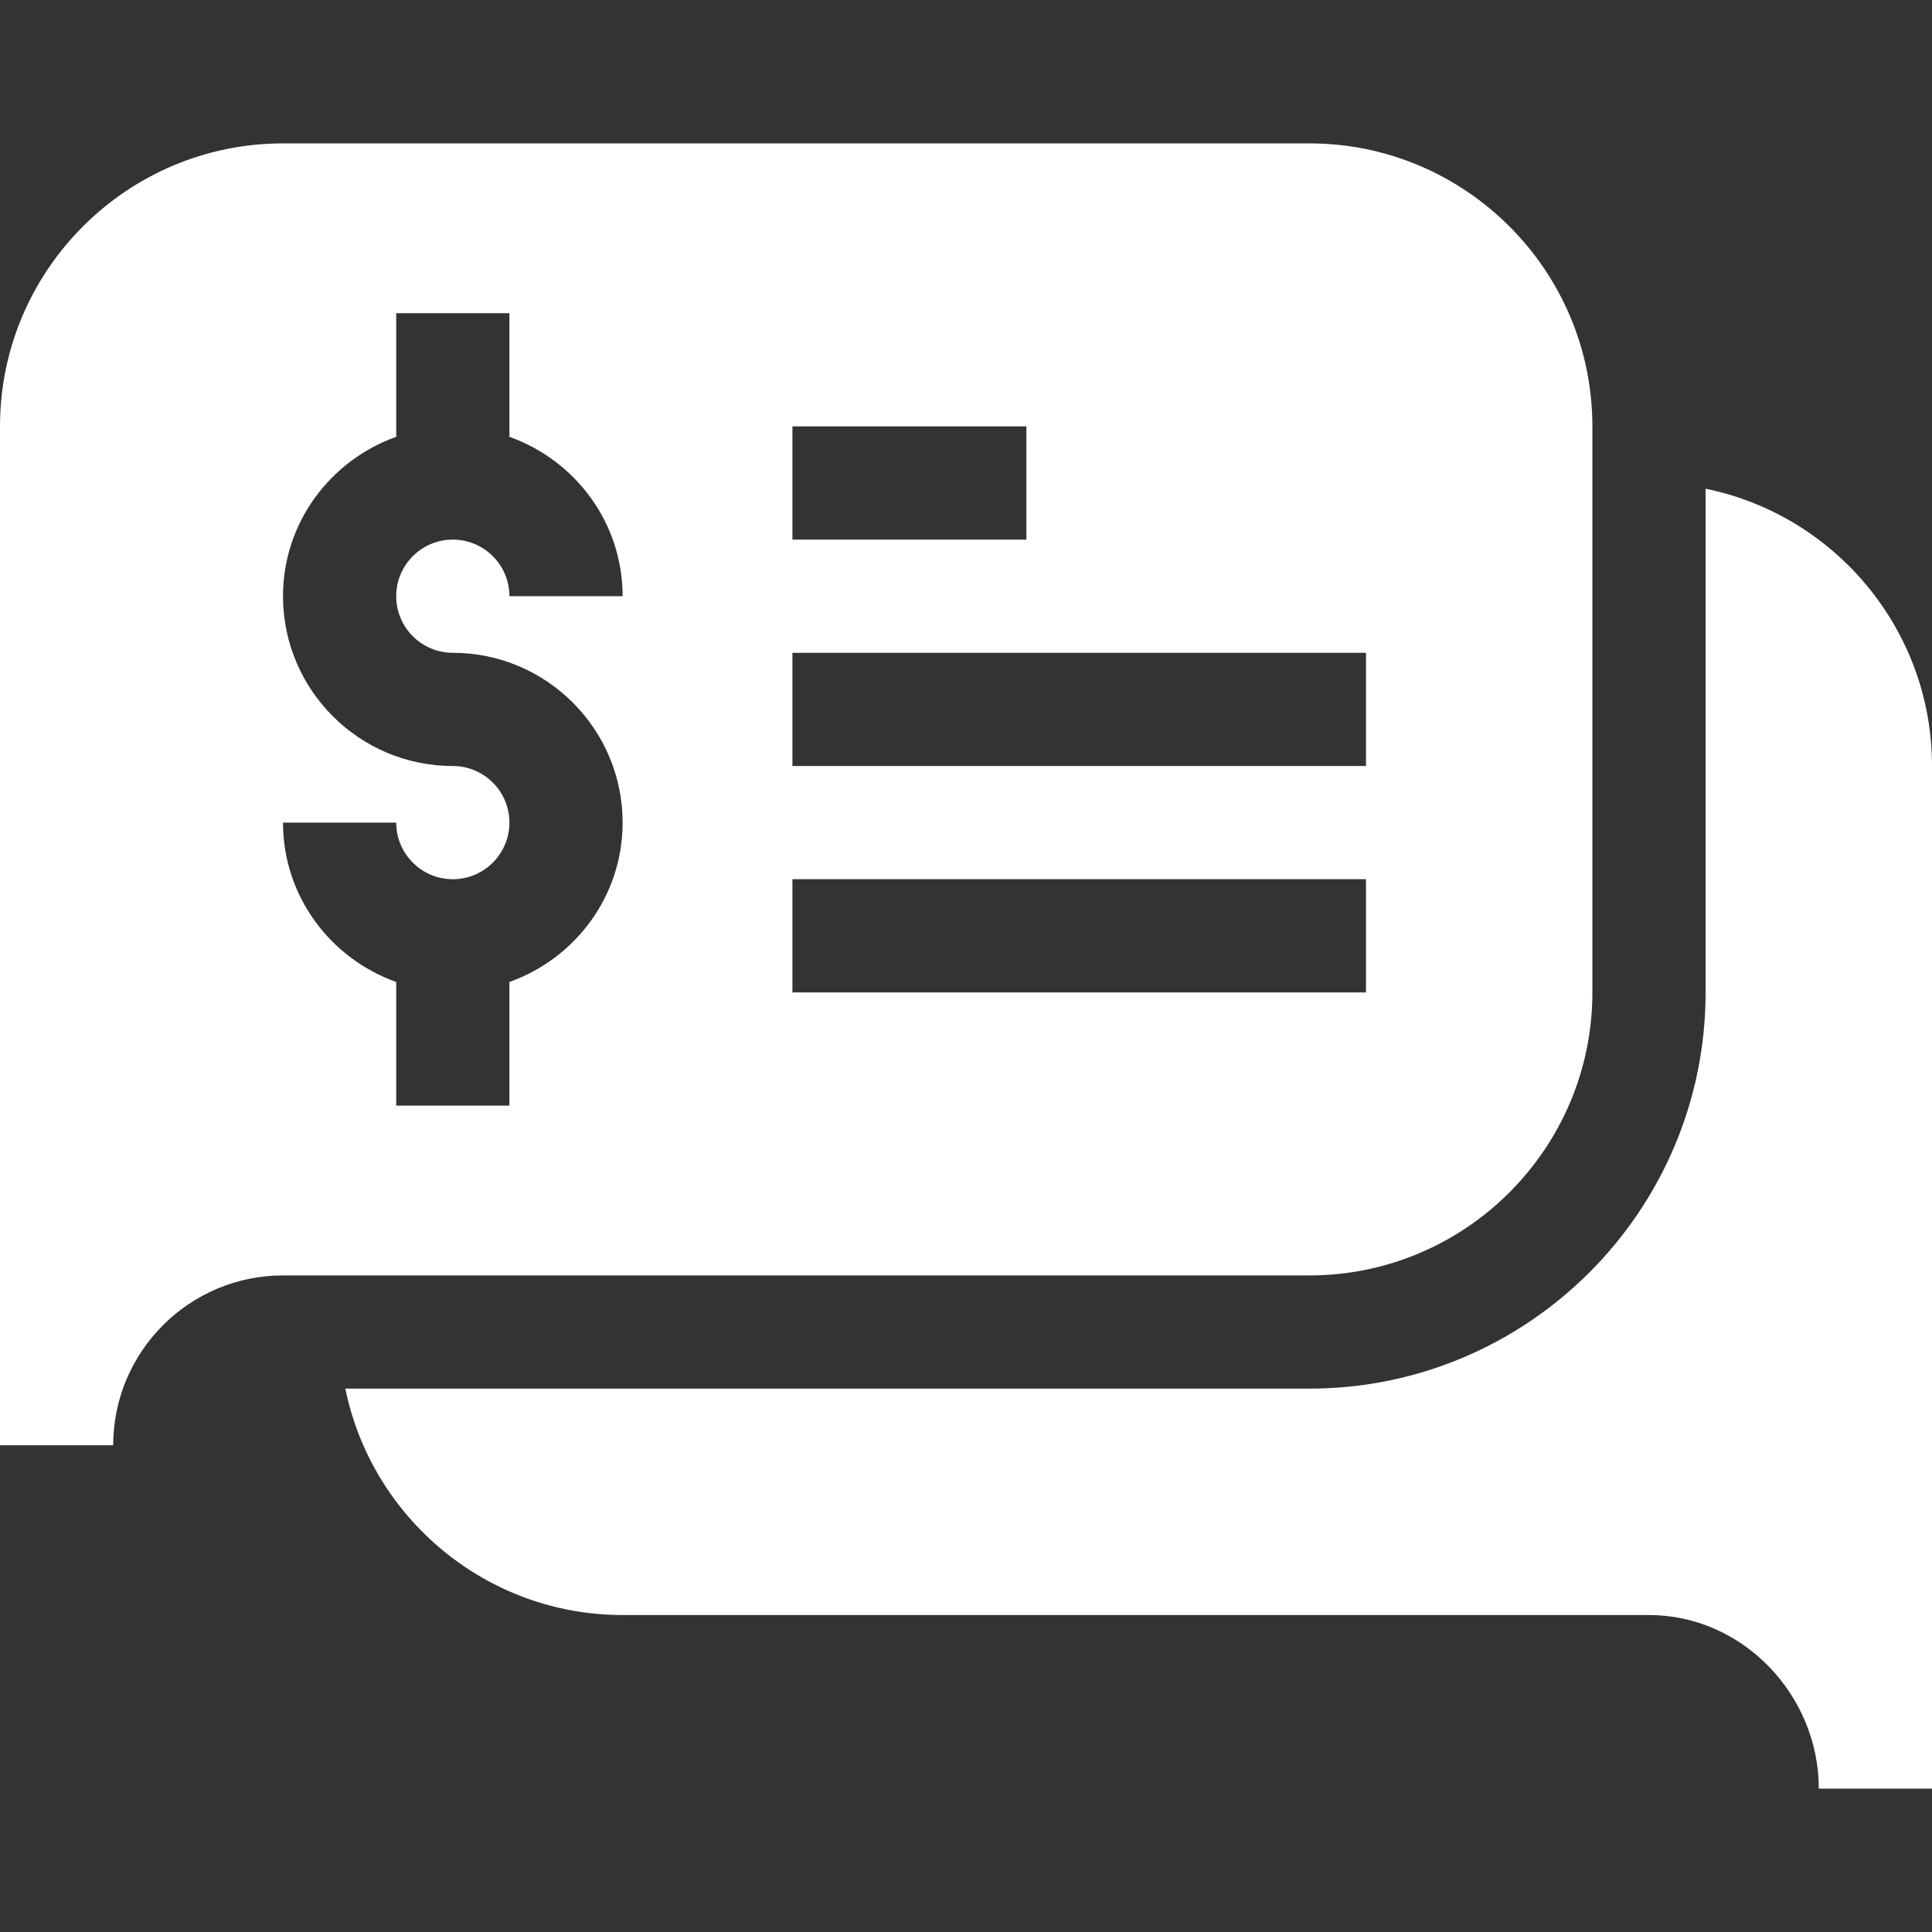
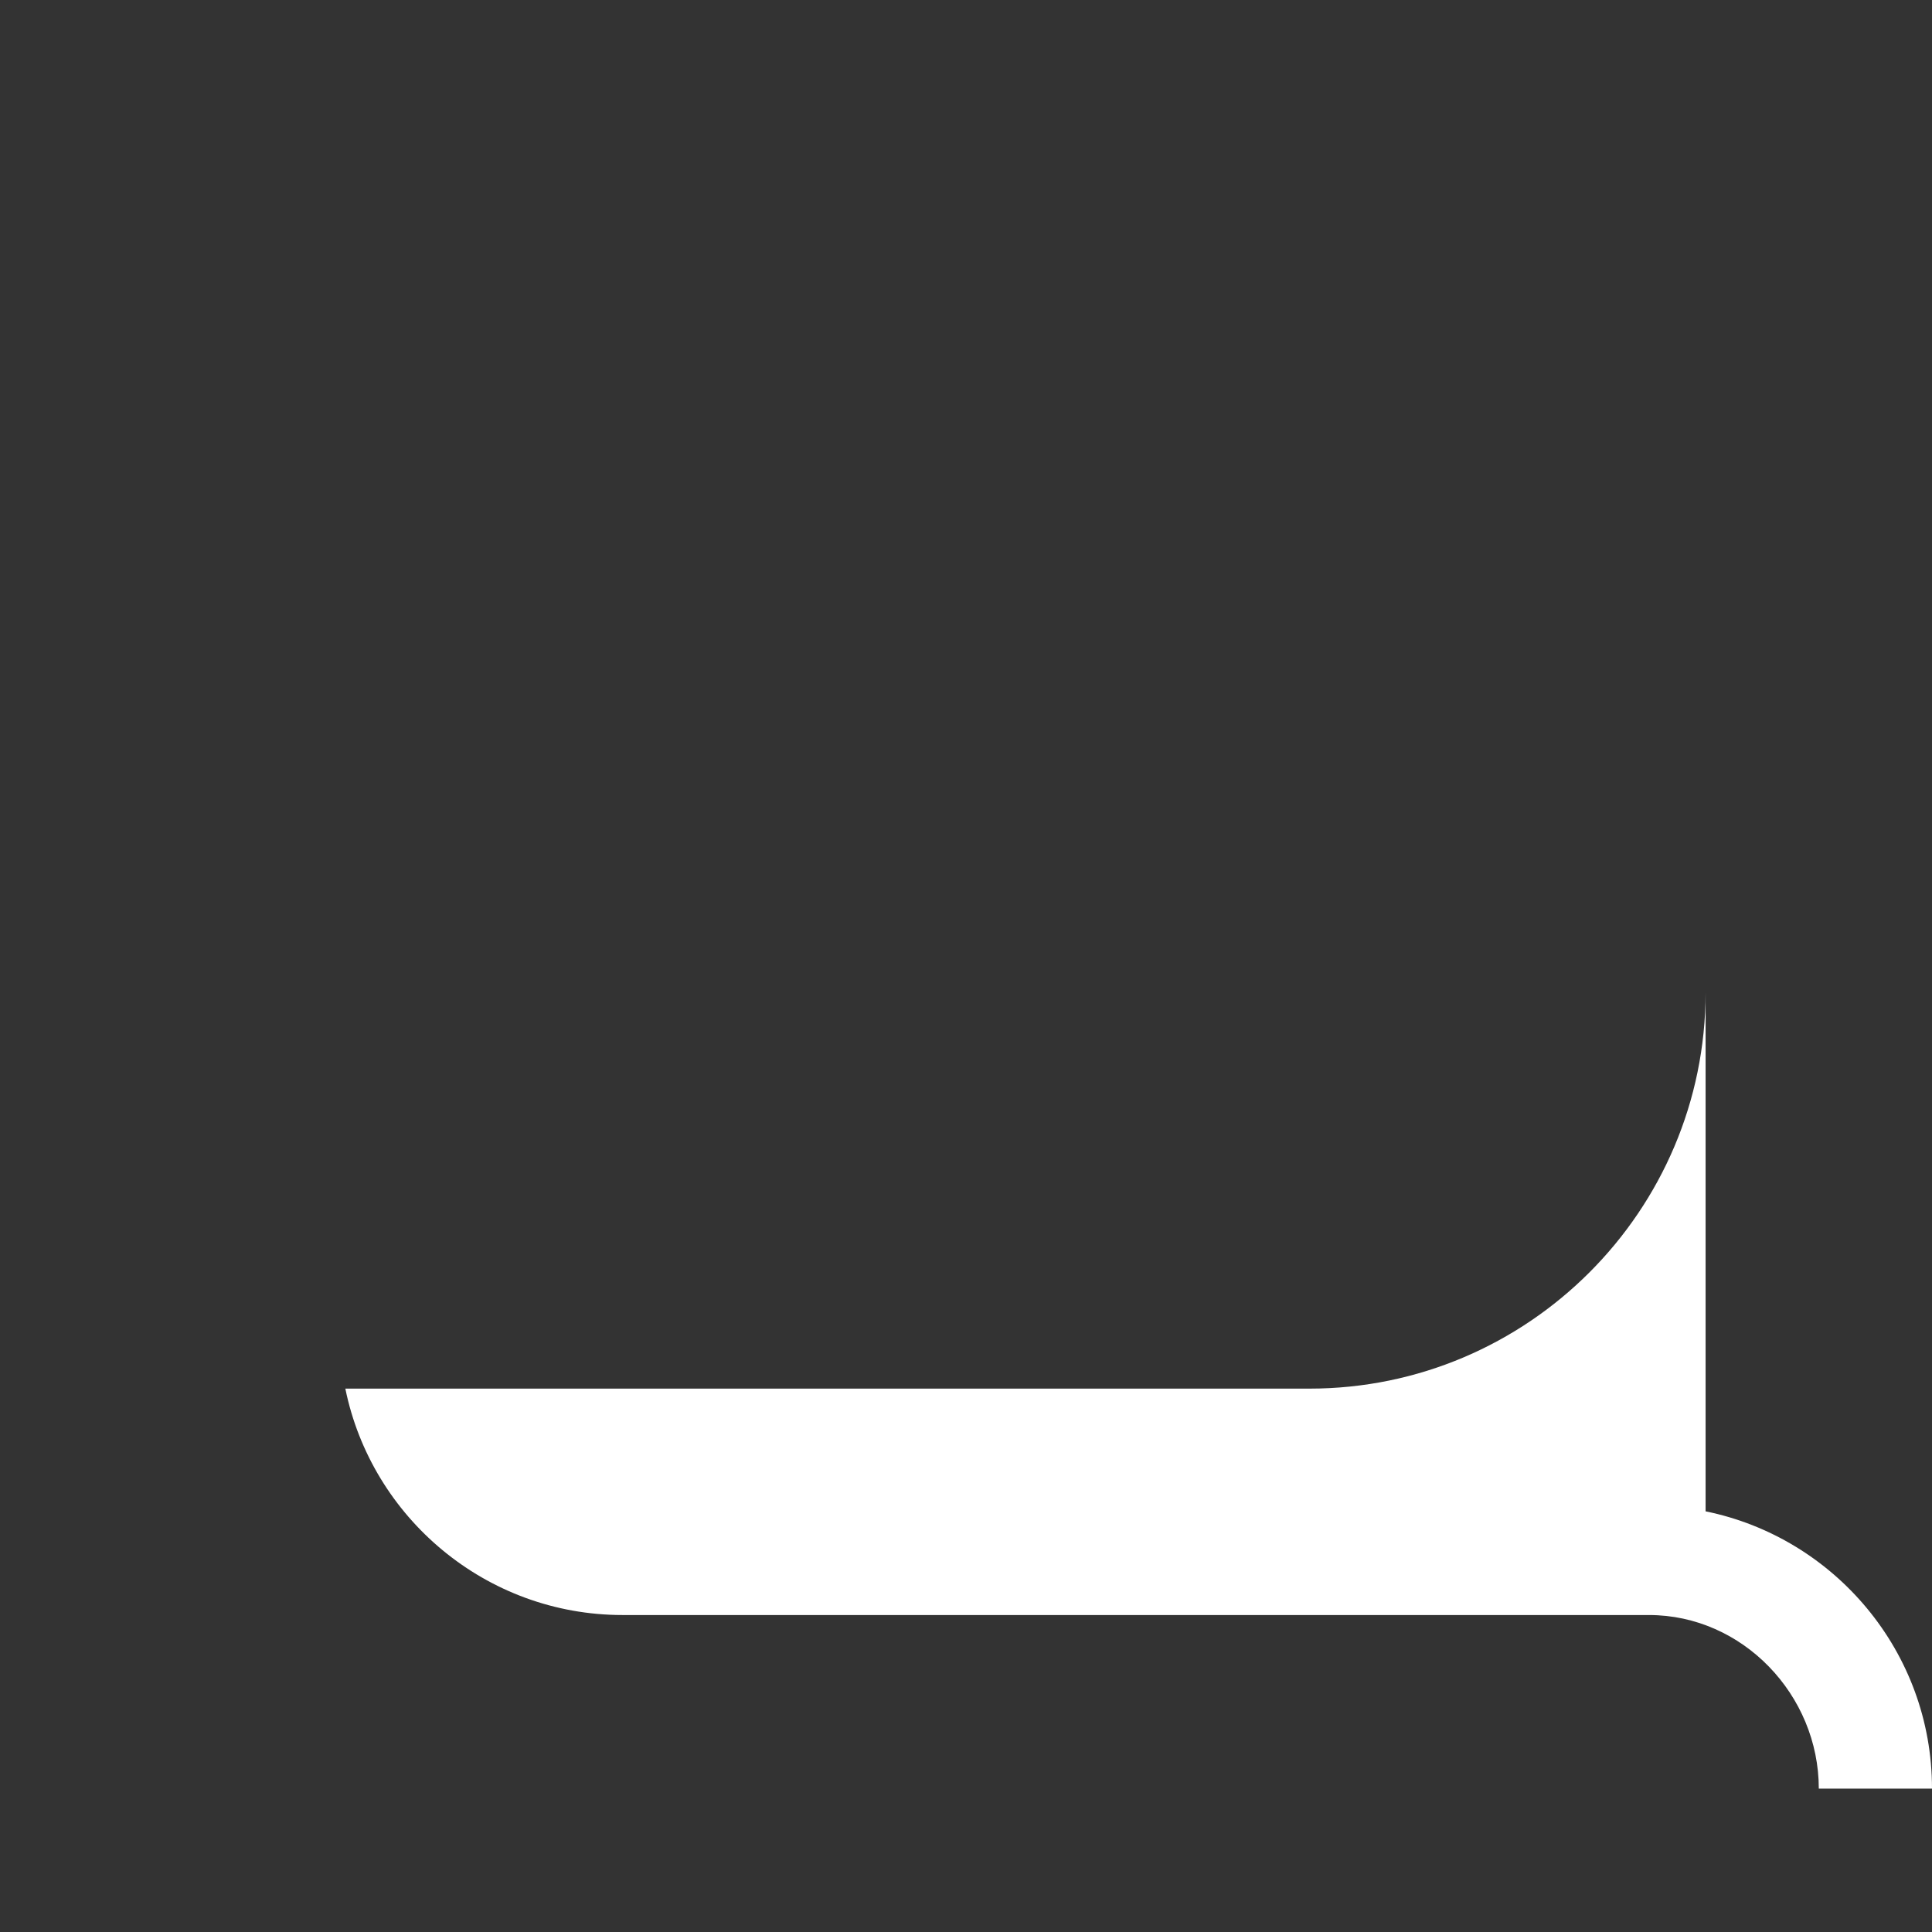
<svg xmlns="http://www.w3.org/2000/svg" version="1.1" width="512" height="512" x="0" y="0" viewBox="0 0 512 512" style="enable-background:new 0 0 512 512" xml:space="preserve">
  <rect x="0" y="0" width="512" height="512" fill="#333333" stroke="none" />
  <g>
    <g>
-       <path d="m75 338h272c41.353 0 75-33.647 75-75v-150c0-41.353-33.647-75-75-75h-272c-41.353 0-75 33.647-75 75v270h30c0-24.814 20.186-45 45-45zm135-225h62v30h-62zm0 60h152v30h-152zm0 60h152v30h-152zm-90-30c-24.814 0-45-20.186-45-45 0-19.53 12.578-36.024 30-42.237v-32.763h30v32.763c17.422 6.213 30 22.707 30 42.237h-30c0-8.276-6.724-15-15-15s-15 6.724-15 15 6.724 15 15 15c24.814 0 45 20.186 45 45 0 19.53-12.578 36.024-30 42.237v32.763h-30v-32.763c-17.422-6.213-30-22.707-30-42.237h30c0 8.276 6.724 15 15 15s15-6.724 15-15-6.724-15-15-15z" fill="#ffffff" data-original="#000000" style="" />
-       <path d="m452 129.518v133.482c0 57.891-47.109 105-105 105h-255.482c6.969 34.191 37.266 60 73.482 60h272c24.814 0 45 21.186 45 46h30v-271c0-36.216-25.809-66.513-60-73.482z" fill="#ffffff" data-original="#000000" style="" />
+       <path d="m452 129.518v133.482c0 57.891-47.109 105-105 105h-255.482c6.969 34.191 37.266 60 73.482 60h272c24.814 0 45 21.186 45 46h30c0-36.216-25.809-66.513-60-73.482z" fill="#ffffff" data-original="#000000" style="" />
    </g>
  </g>
</svg>